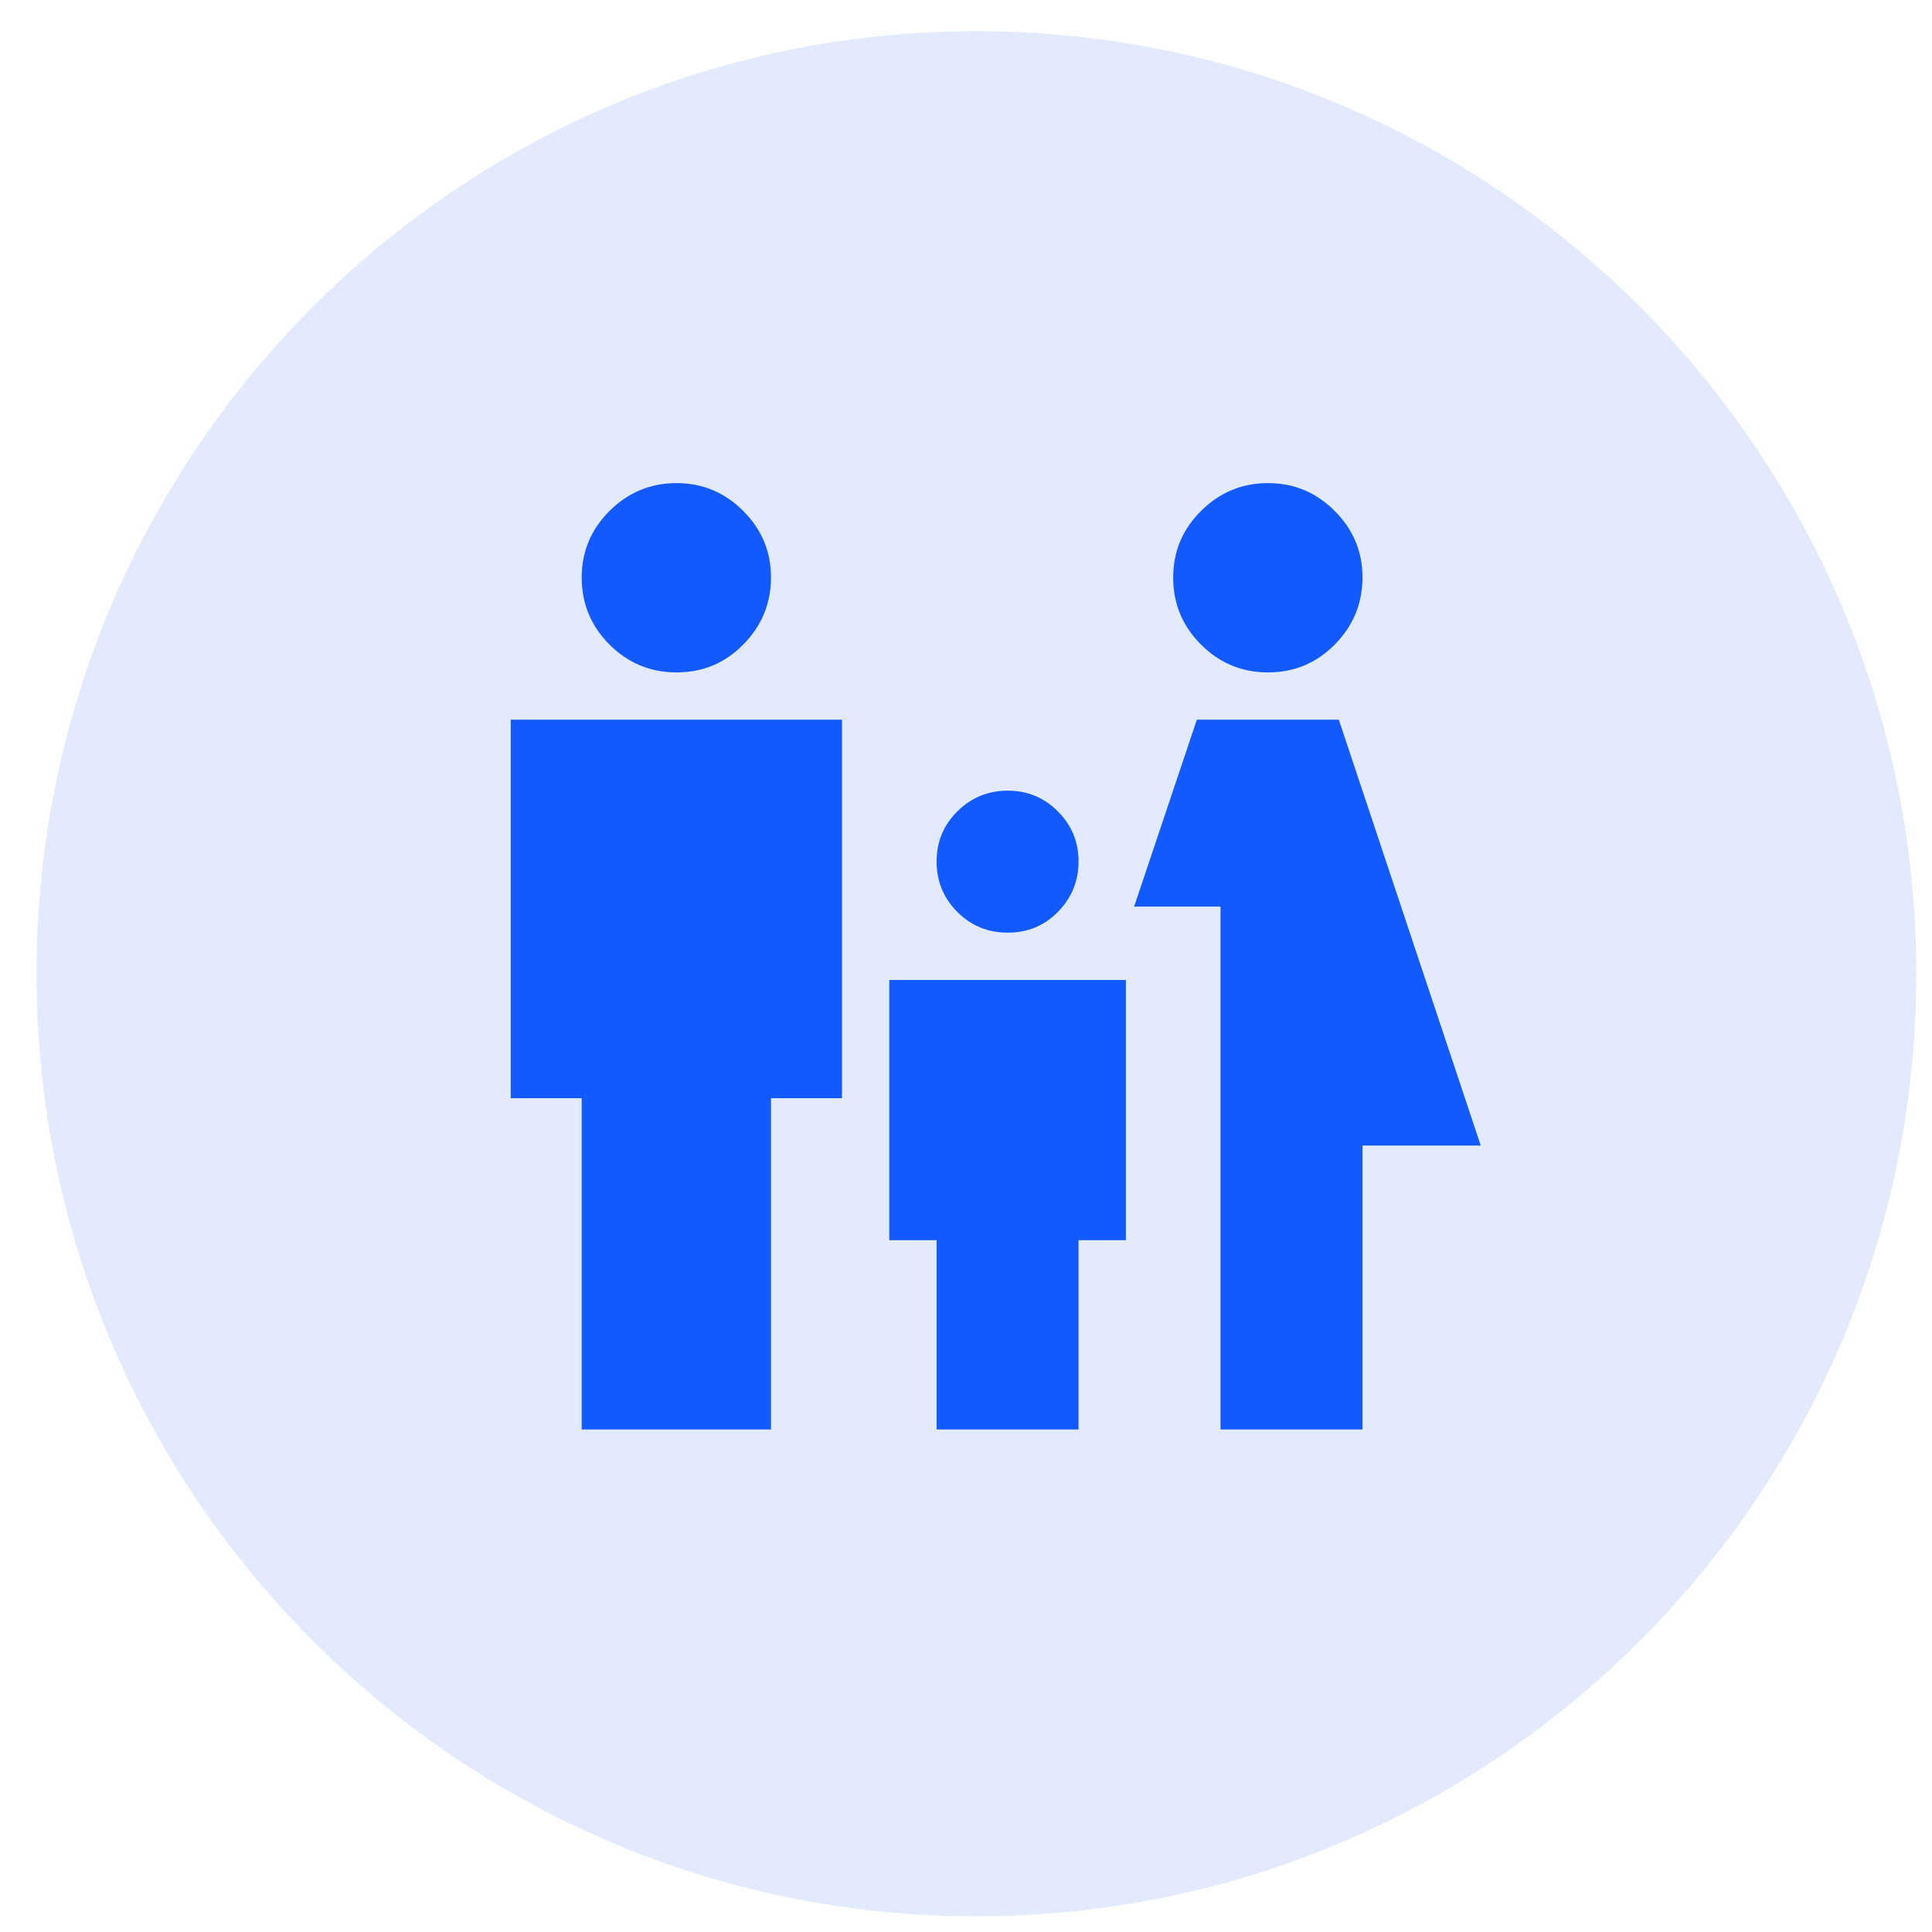
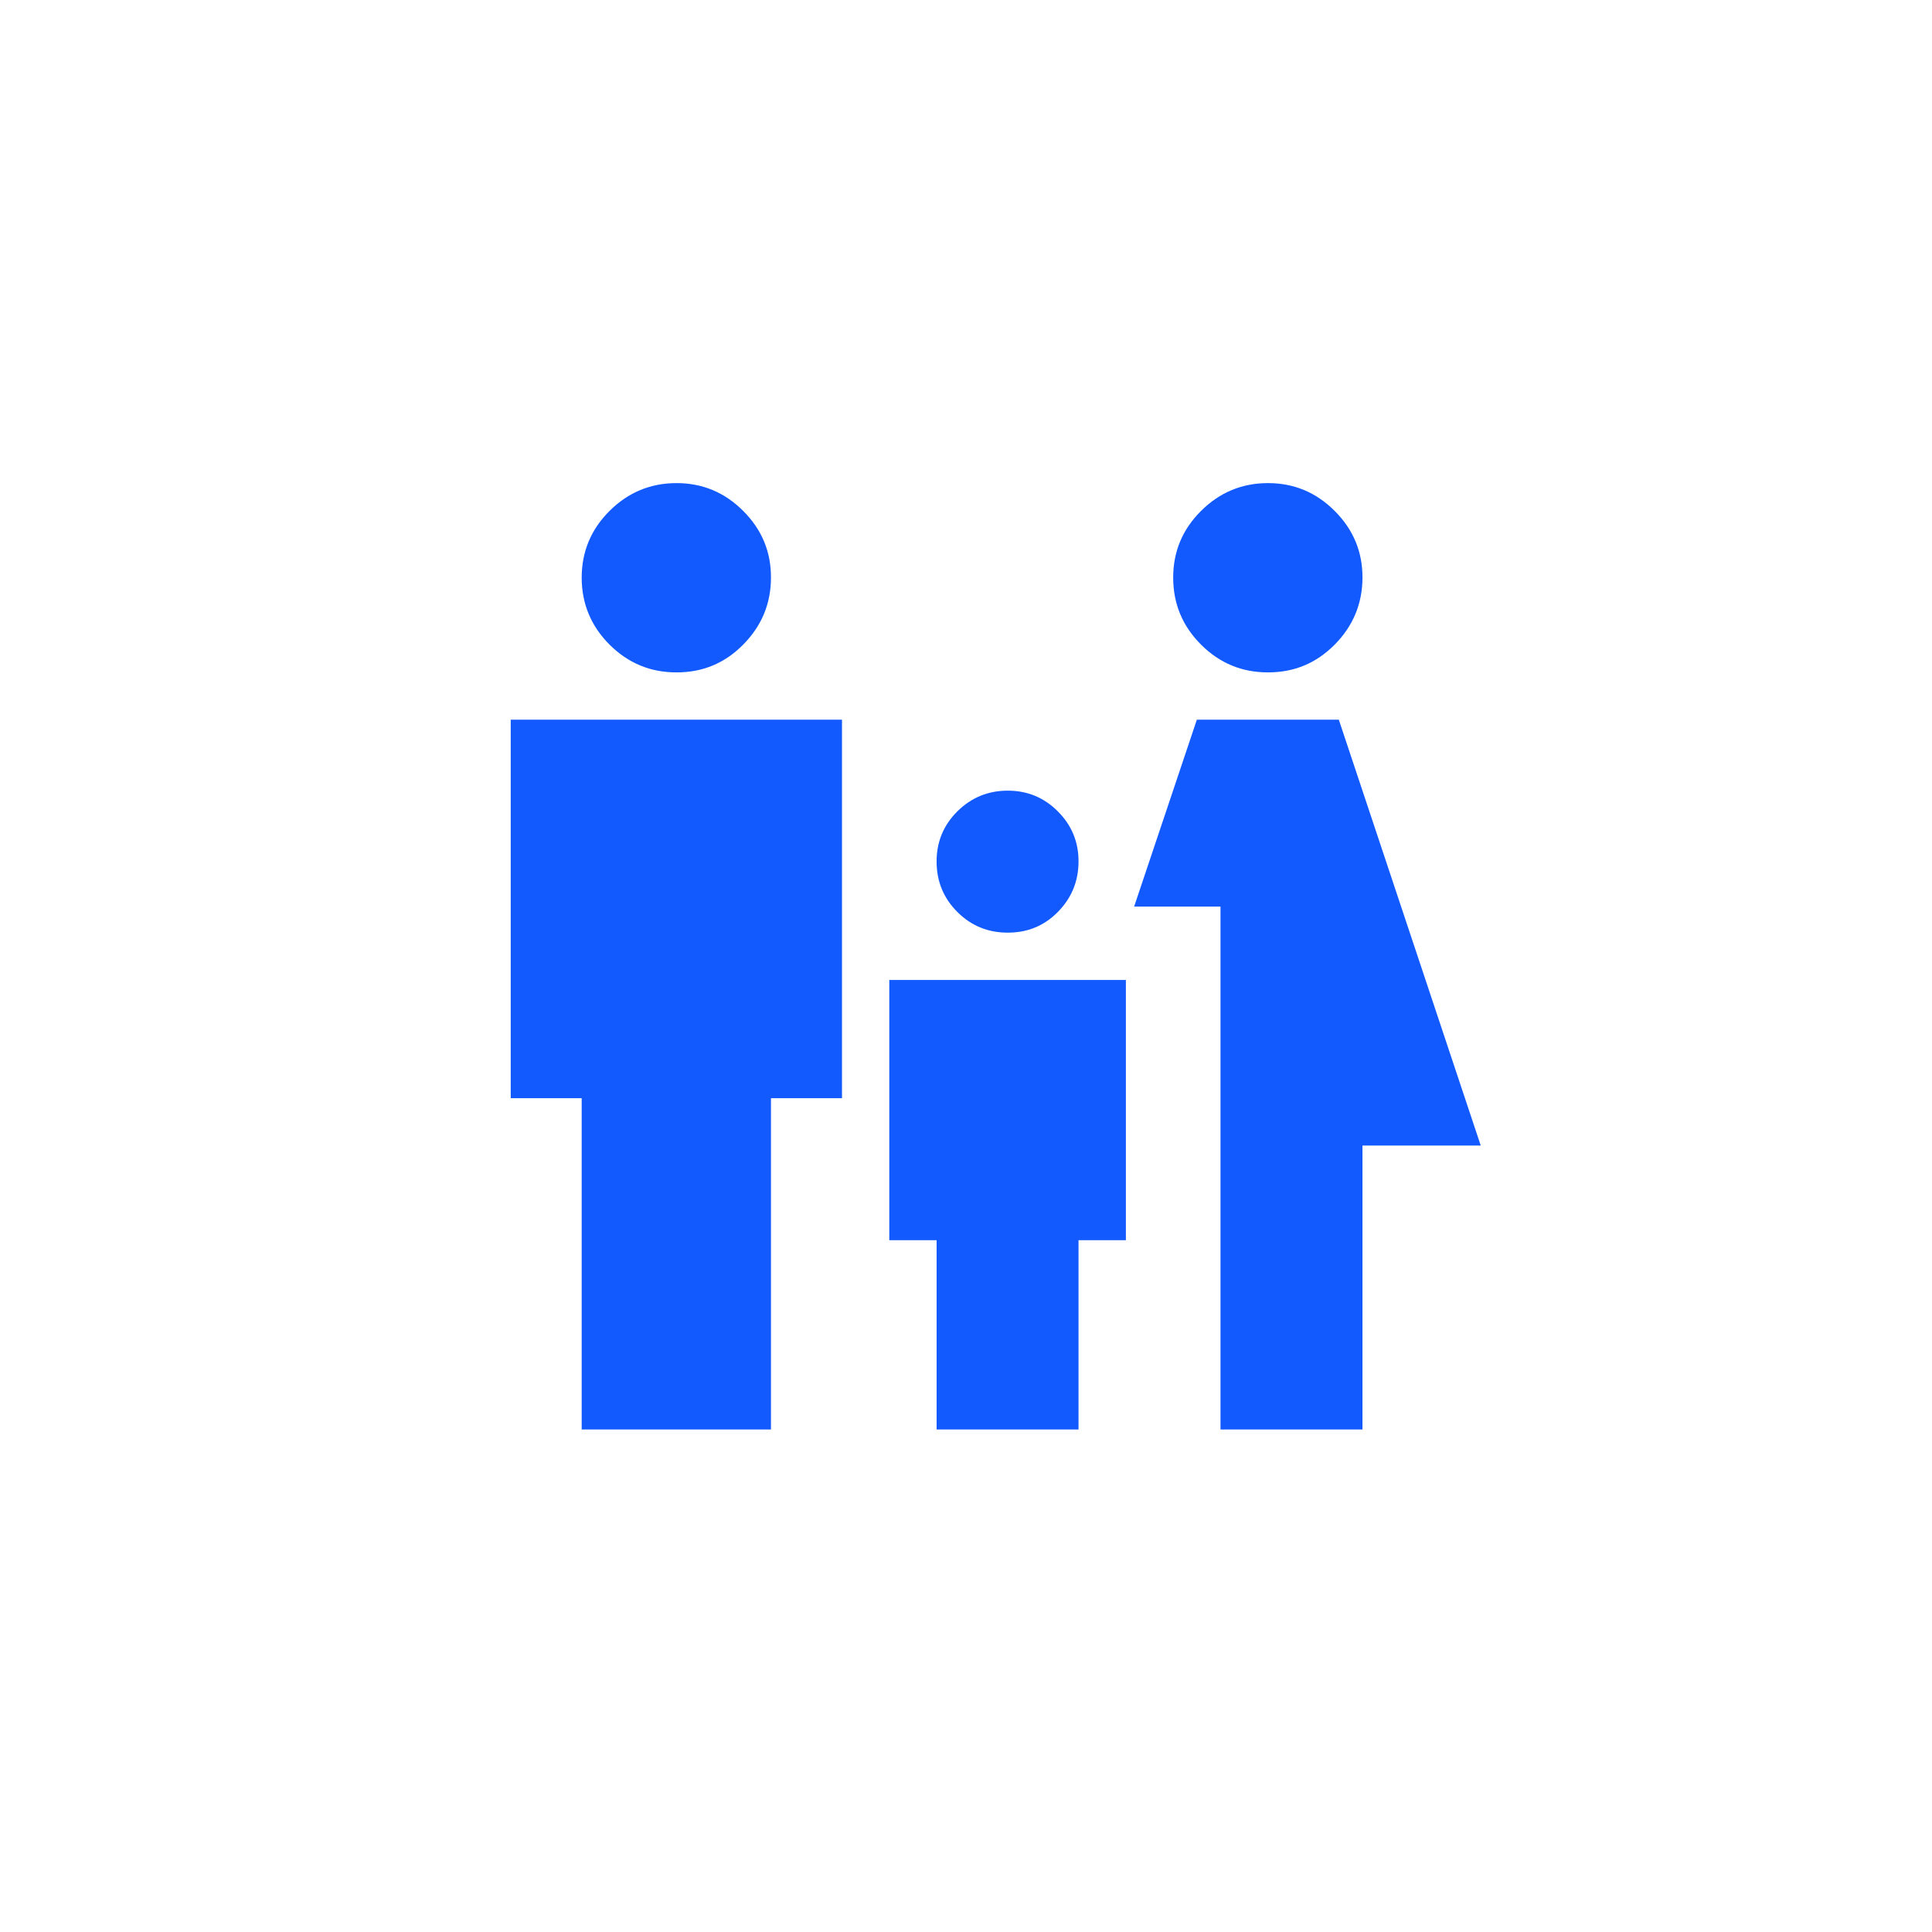
<svg xmlns="http://www.w3.org/2000/svg" width="37" height="37" viewBox="0 0 37 37" fill="none">
-   <path d="M0.699 18.649C0.699 28.59 8.758 36.7 18.699 36.7C28.64 36.7 36.699 28.59 36.699 18.649C36.699 8.707 28.64 0.597 18.699 0.597C8.758 0.597 0.699 8.707 0.699 18.649Z" fill="#E3EAFE" />
  <path d="M24.28 12.877C23.782 12.877 23.355 12.699 23.001 12.345C22.646 11.99 22.468 11.563 22.468 11.064C22.467 10.565 22.645 10.139 23.001 9.785C23.357 9.431 23.783 9.253 24.28 9.252C24.777 9.251 25.204 9.428 25.561 9.785C25.917 10.141 26.095 10.568 26.093 11.064C26.091 11.561 25.914 11.988 25.561 12.345C25.208 12.702 24.781 12.879 24.28 12.877ZM23.374 27.376V17.362H21.72L22.921 13.783H25.64L28.358 21.939H26.093V27.376H23.374ZM19.296 17.861C18.919 17.861 18.598 17.729 18.334 17.465C18.07 17.201 17.938 16.88 17.937 16.502C17.936 16.123 18.069 15.803 18.334 15.539C18.599 15.276 18.92 15.143 19.296 15.142C19.673 15.141 19.994 15.273 20.259 15.539C20.525 15.805 20.657 16.126 20.655 16.502C20.654 16.877 20.522 17.198 20.259 17.465C19.997 17.731 19.676 17.863 19.296 17.861ZM12.953 12.877C12.454 12.877 12.028 12.699 11.673 12.345C11.319 11.99 11.141 11.563 11.14 11.064C11.14 10.565 11.318 10.139 11.673 9.785C12.029 9.431 12.456 9.253 12.953 9.252C13.45 9.251 13.877 9.428 14.233 9.785C14.59 10.141 14.767 10.568 14.765 11.064C14.764 11.561 14.586 11.988 14.233 12.345C13.881 12.702 13.454 12.879 12.953 12.877ZM11.14 27.376V21.032H9.781V13.783H16.125V21.032H14.765V27.376H11.14ZM17.937 27.376V23.751H17.031V18.767H21.562V23.751H20.655V27.376H17.937Z" fill="#125AFD" />
</svg>